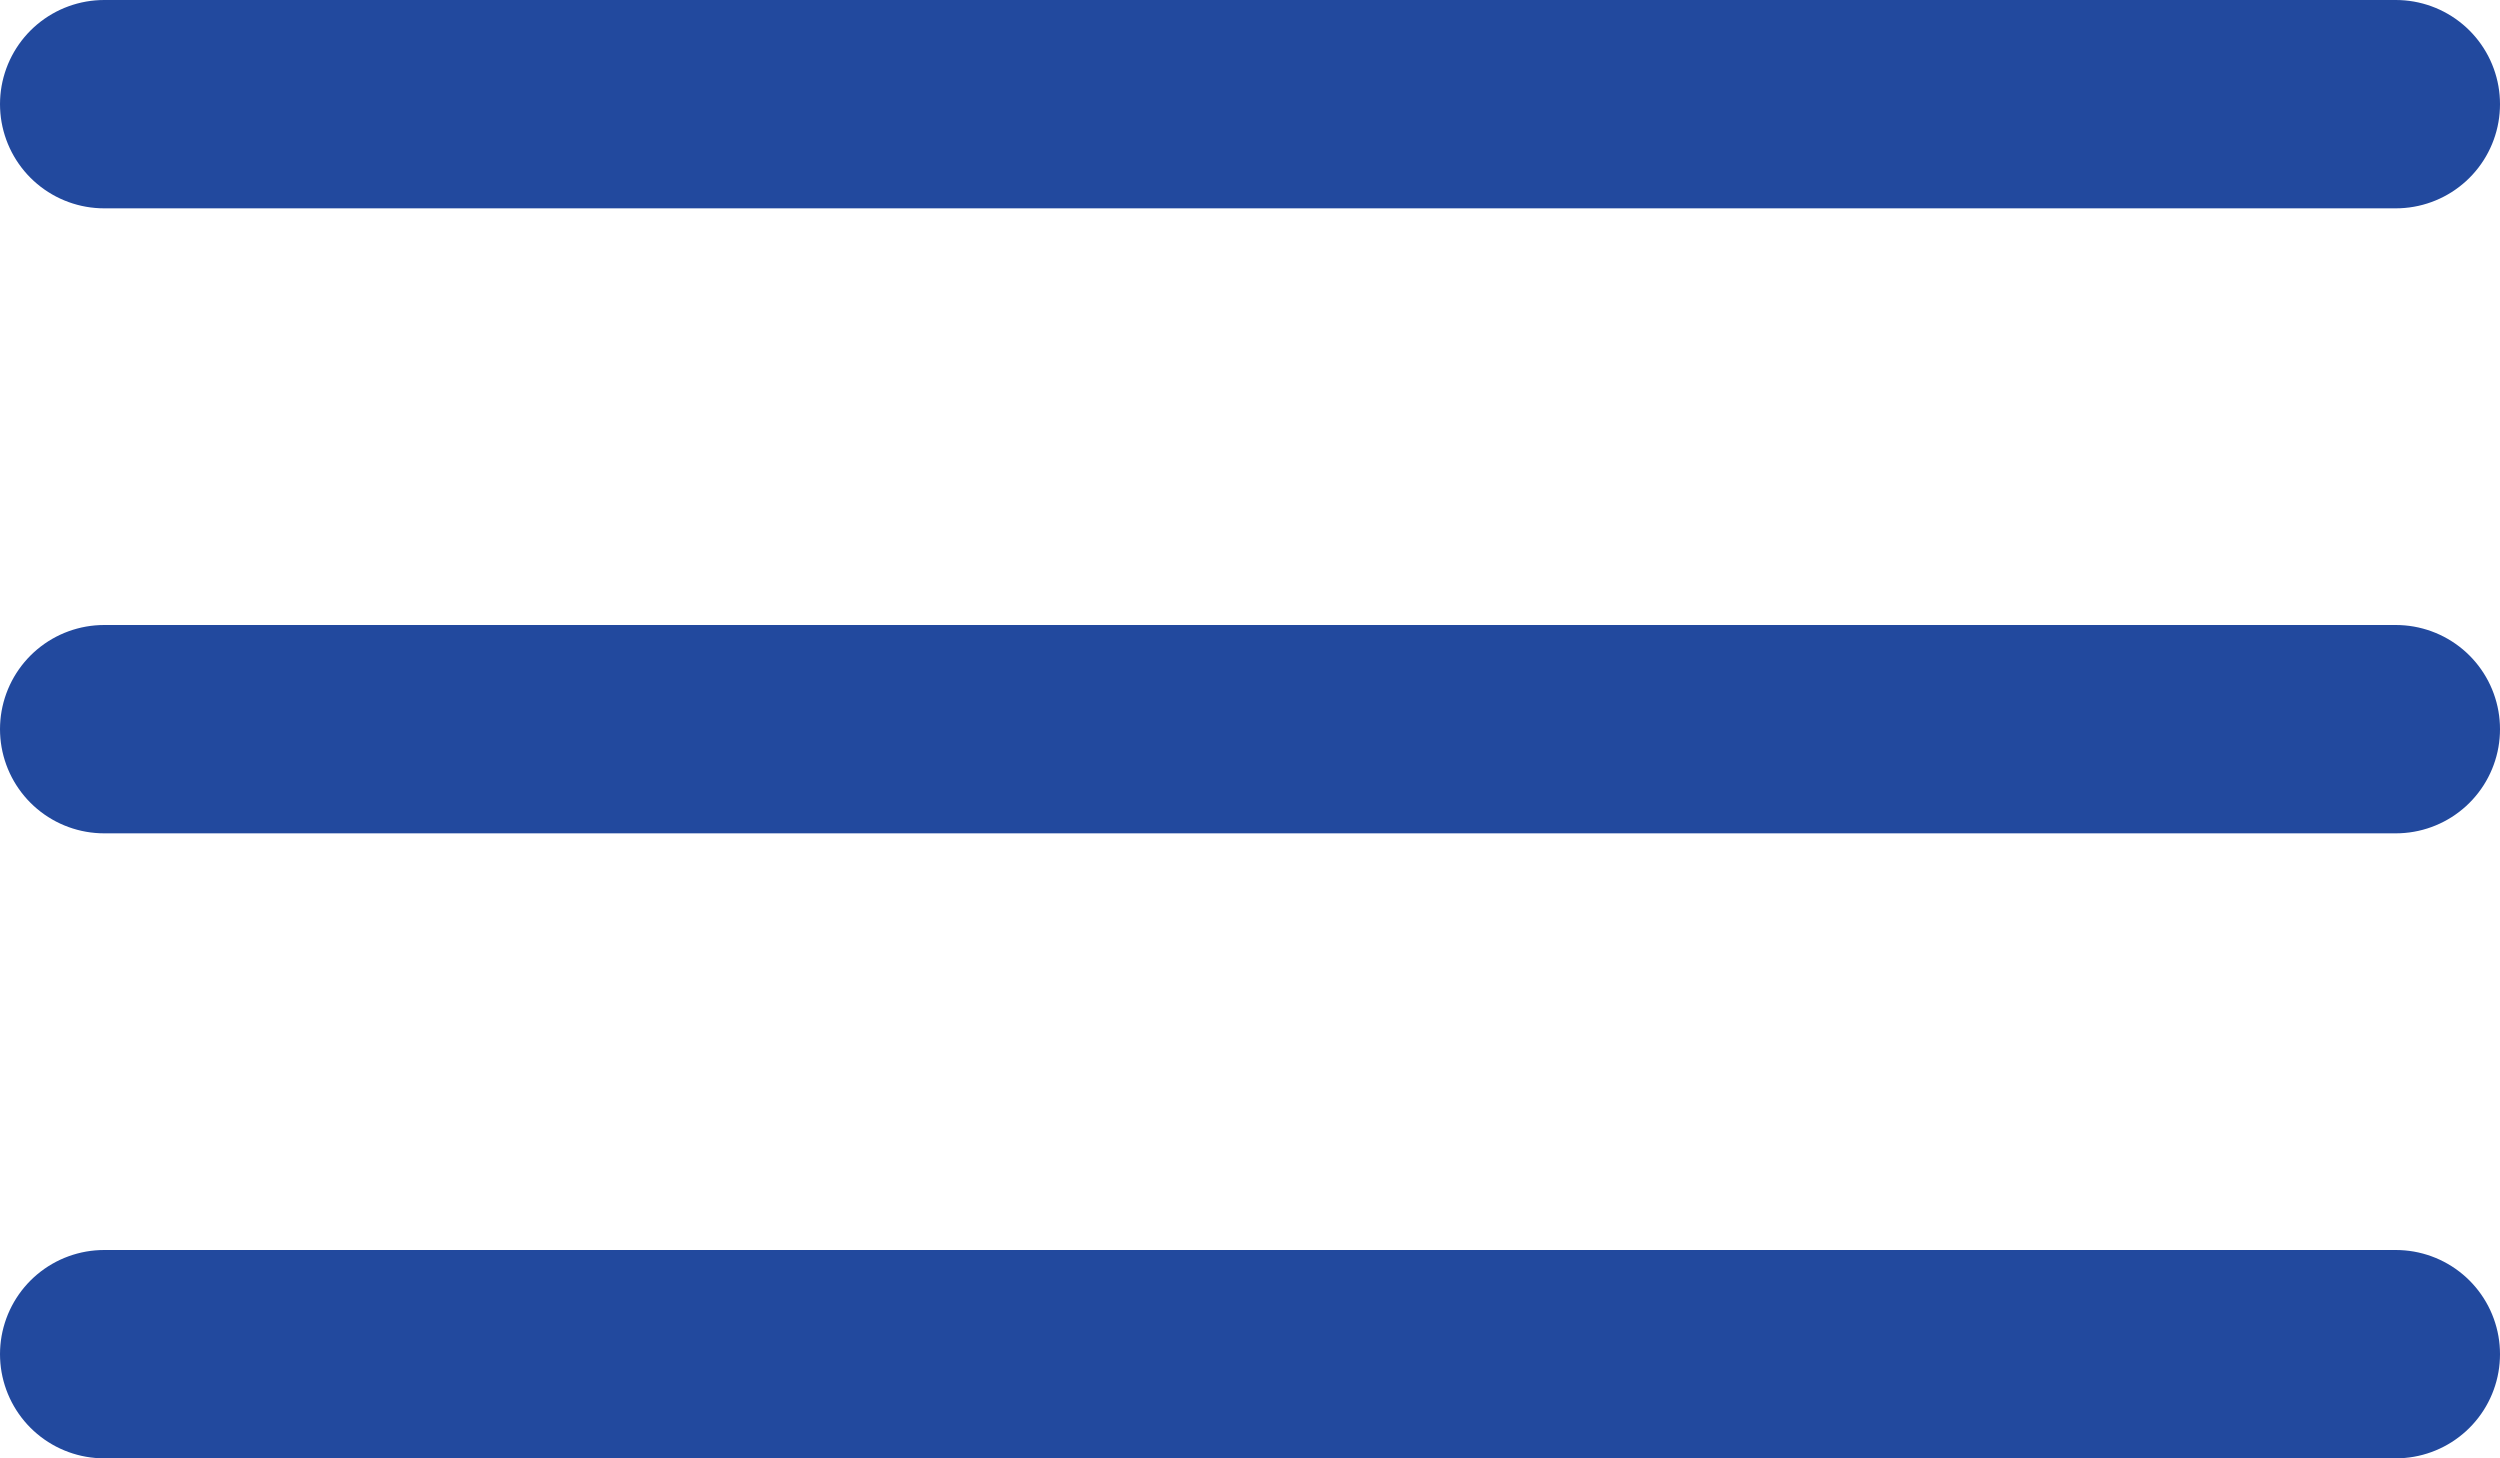
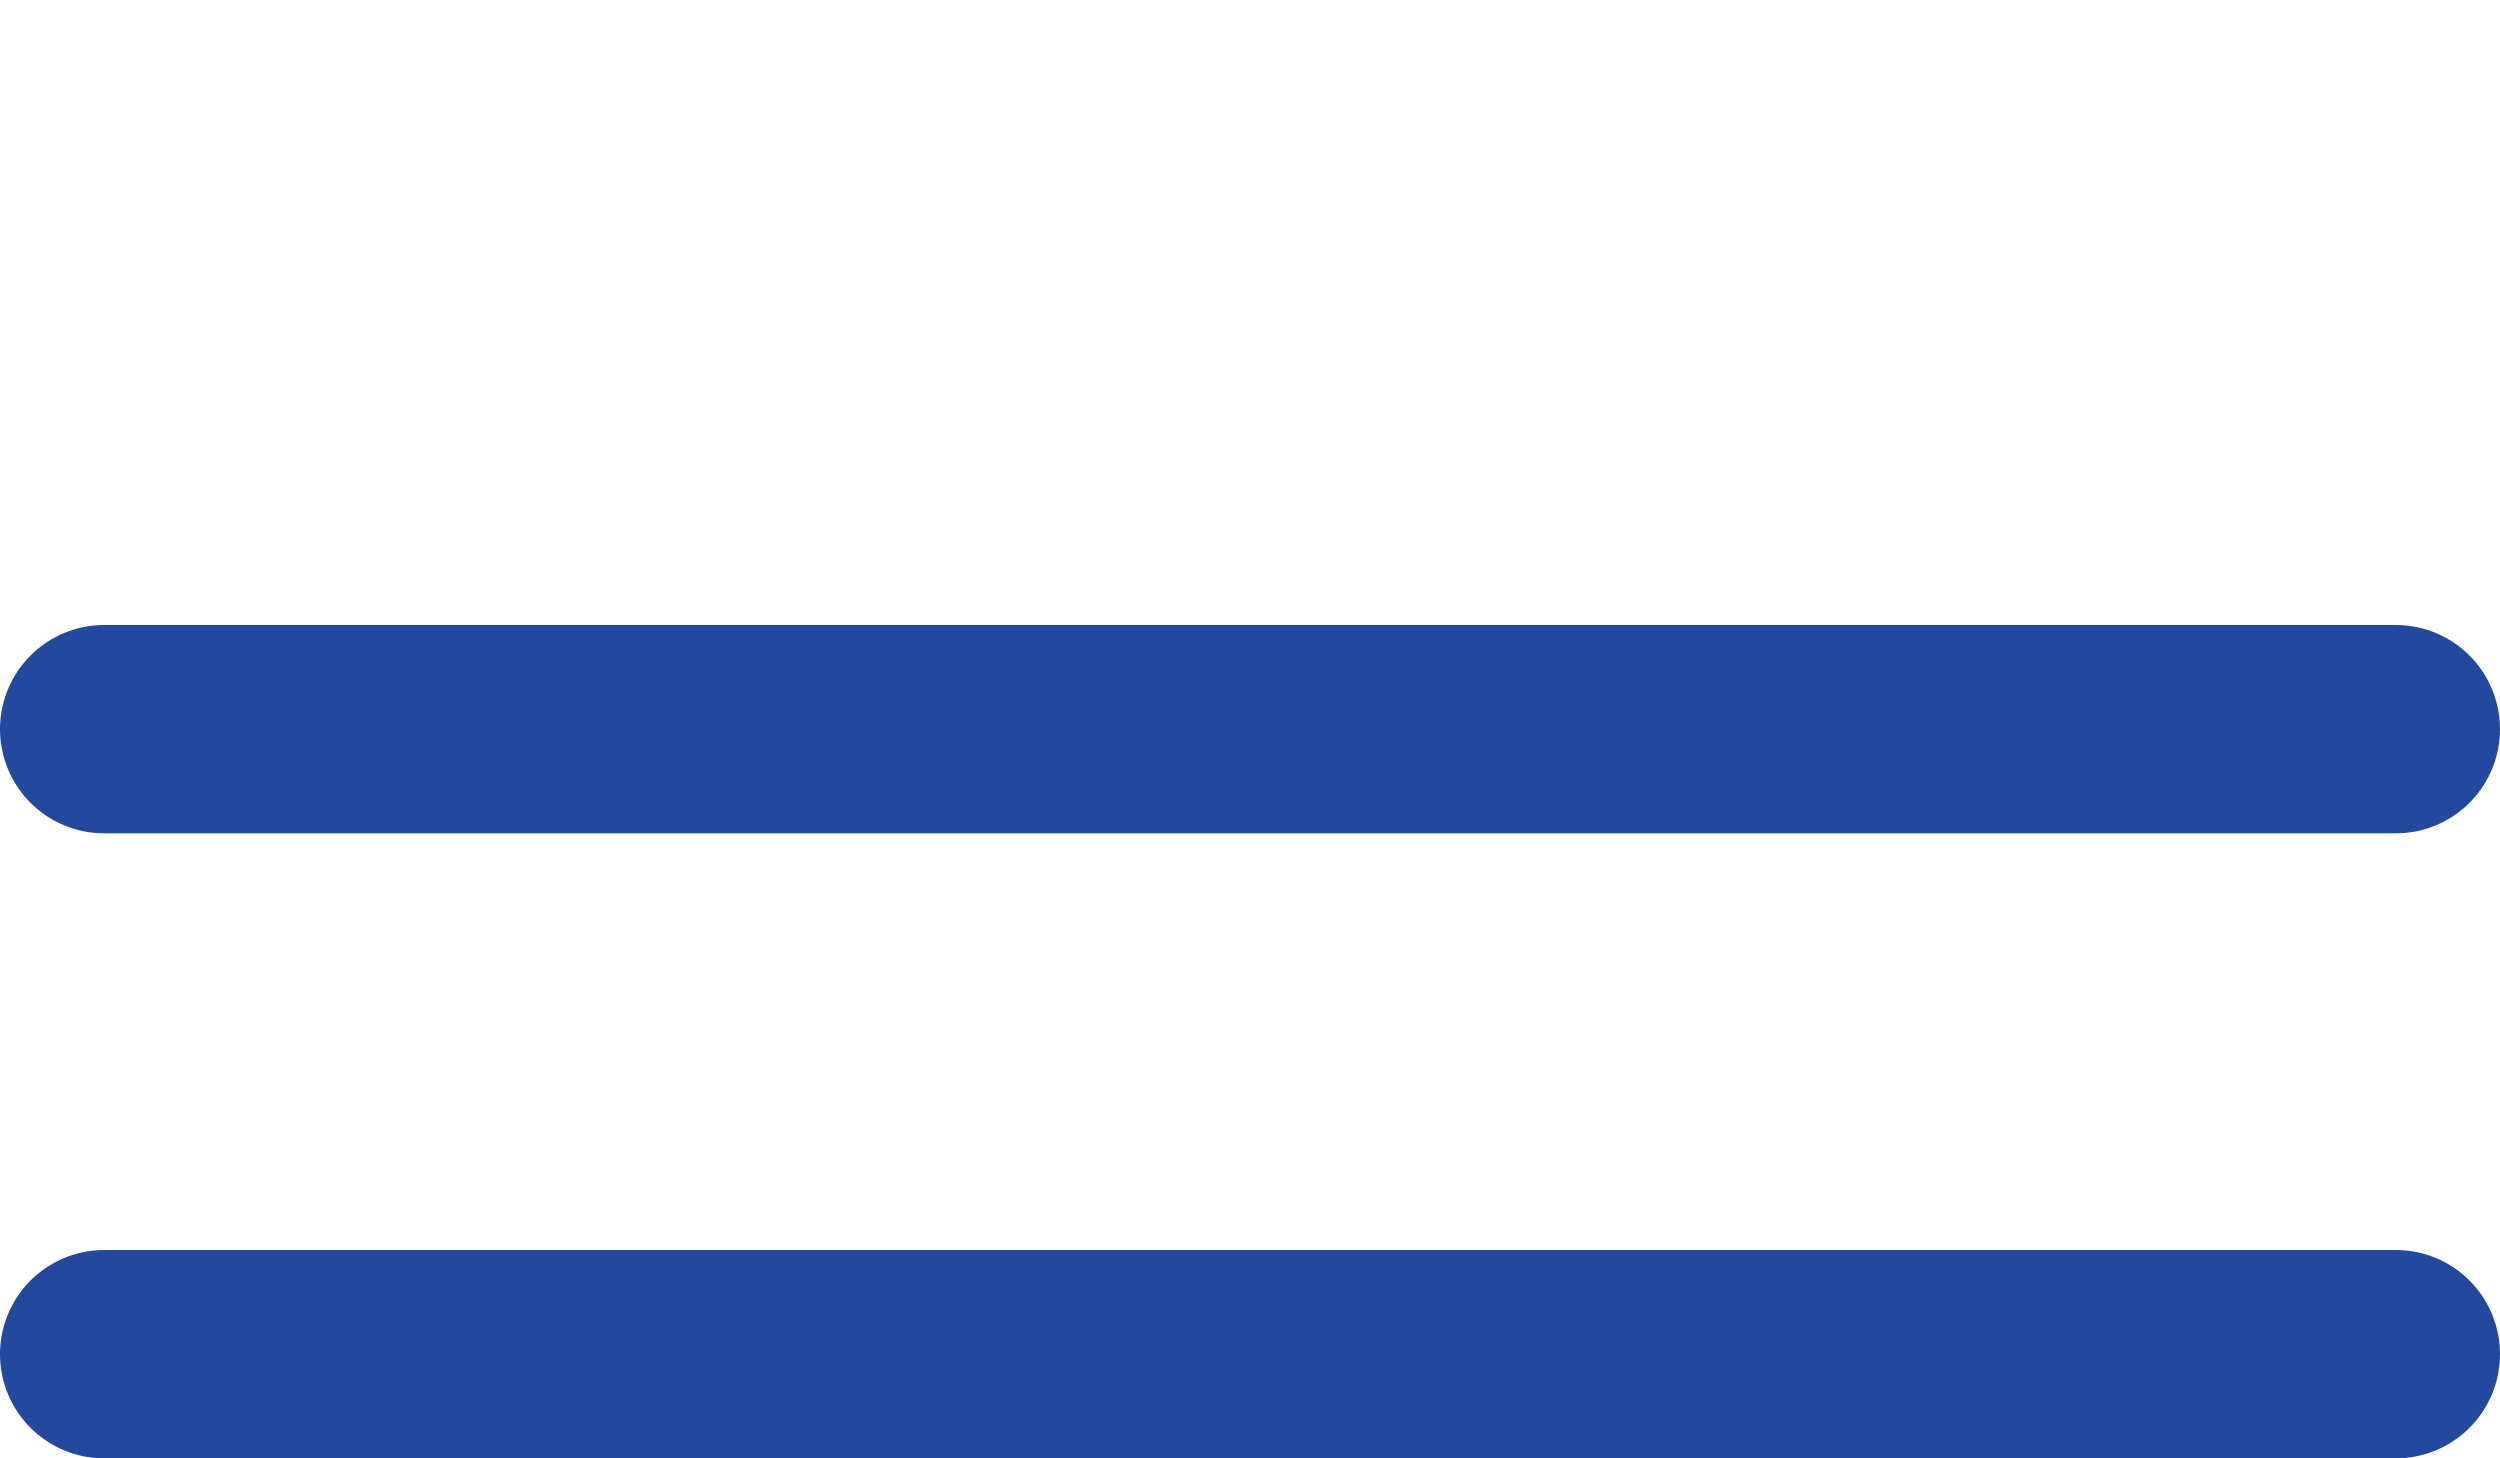
<svg xmlns="http://www.w3.org/2000/svg" width="12" height="7" viewBox="0 0 12 7" fill="none">
-   <line x1="0.5" y1="0.5" x2="11.5" y2="0.5" stroke="#22499E" stroke-linecap="round" />
  <line x1="0.5" y1="3.5" x2="11.5" y2="3.5" stroke="#22499E" stroke-linecap="round" />
  <line x1="0.5" y1="6.5" x2="11.5" y2="6.5" stroke="#22499E" stroke-linecap="round" />
</svg>